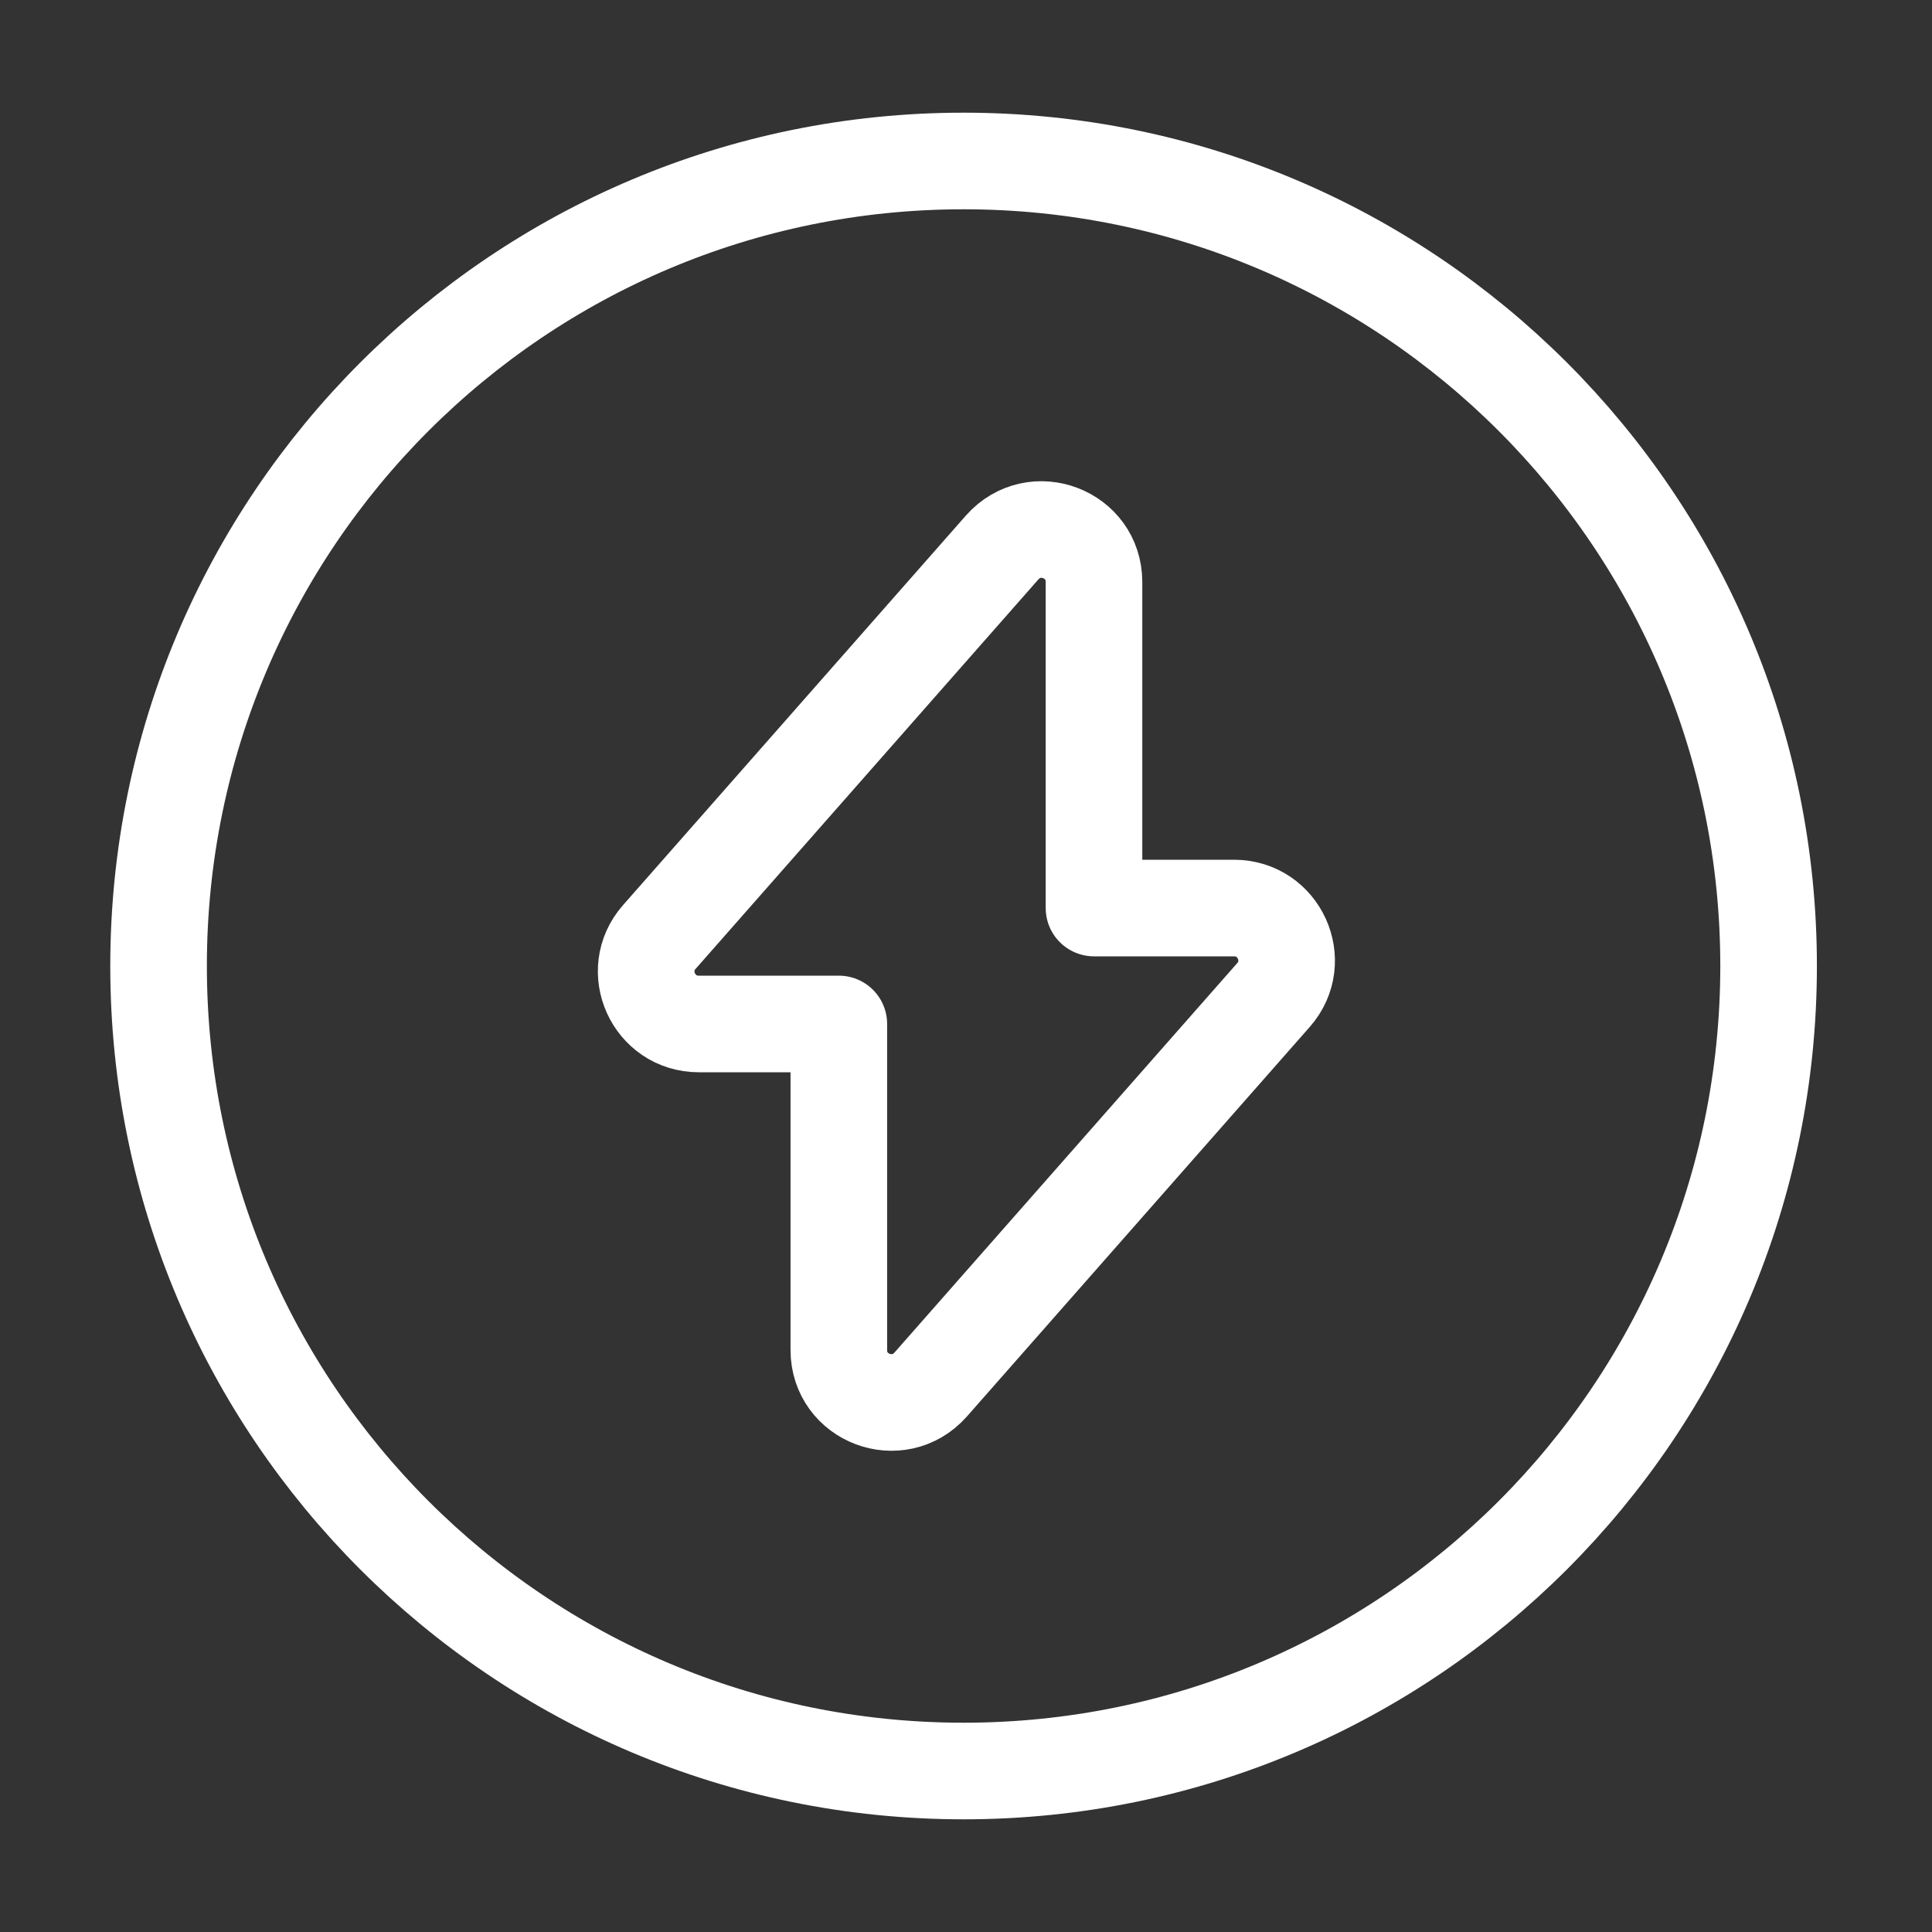
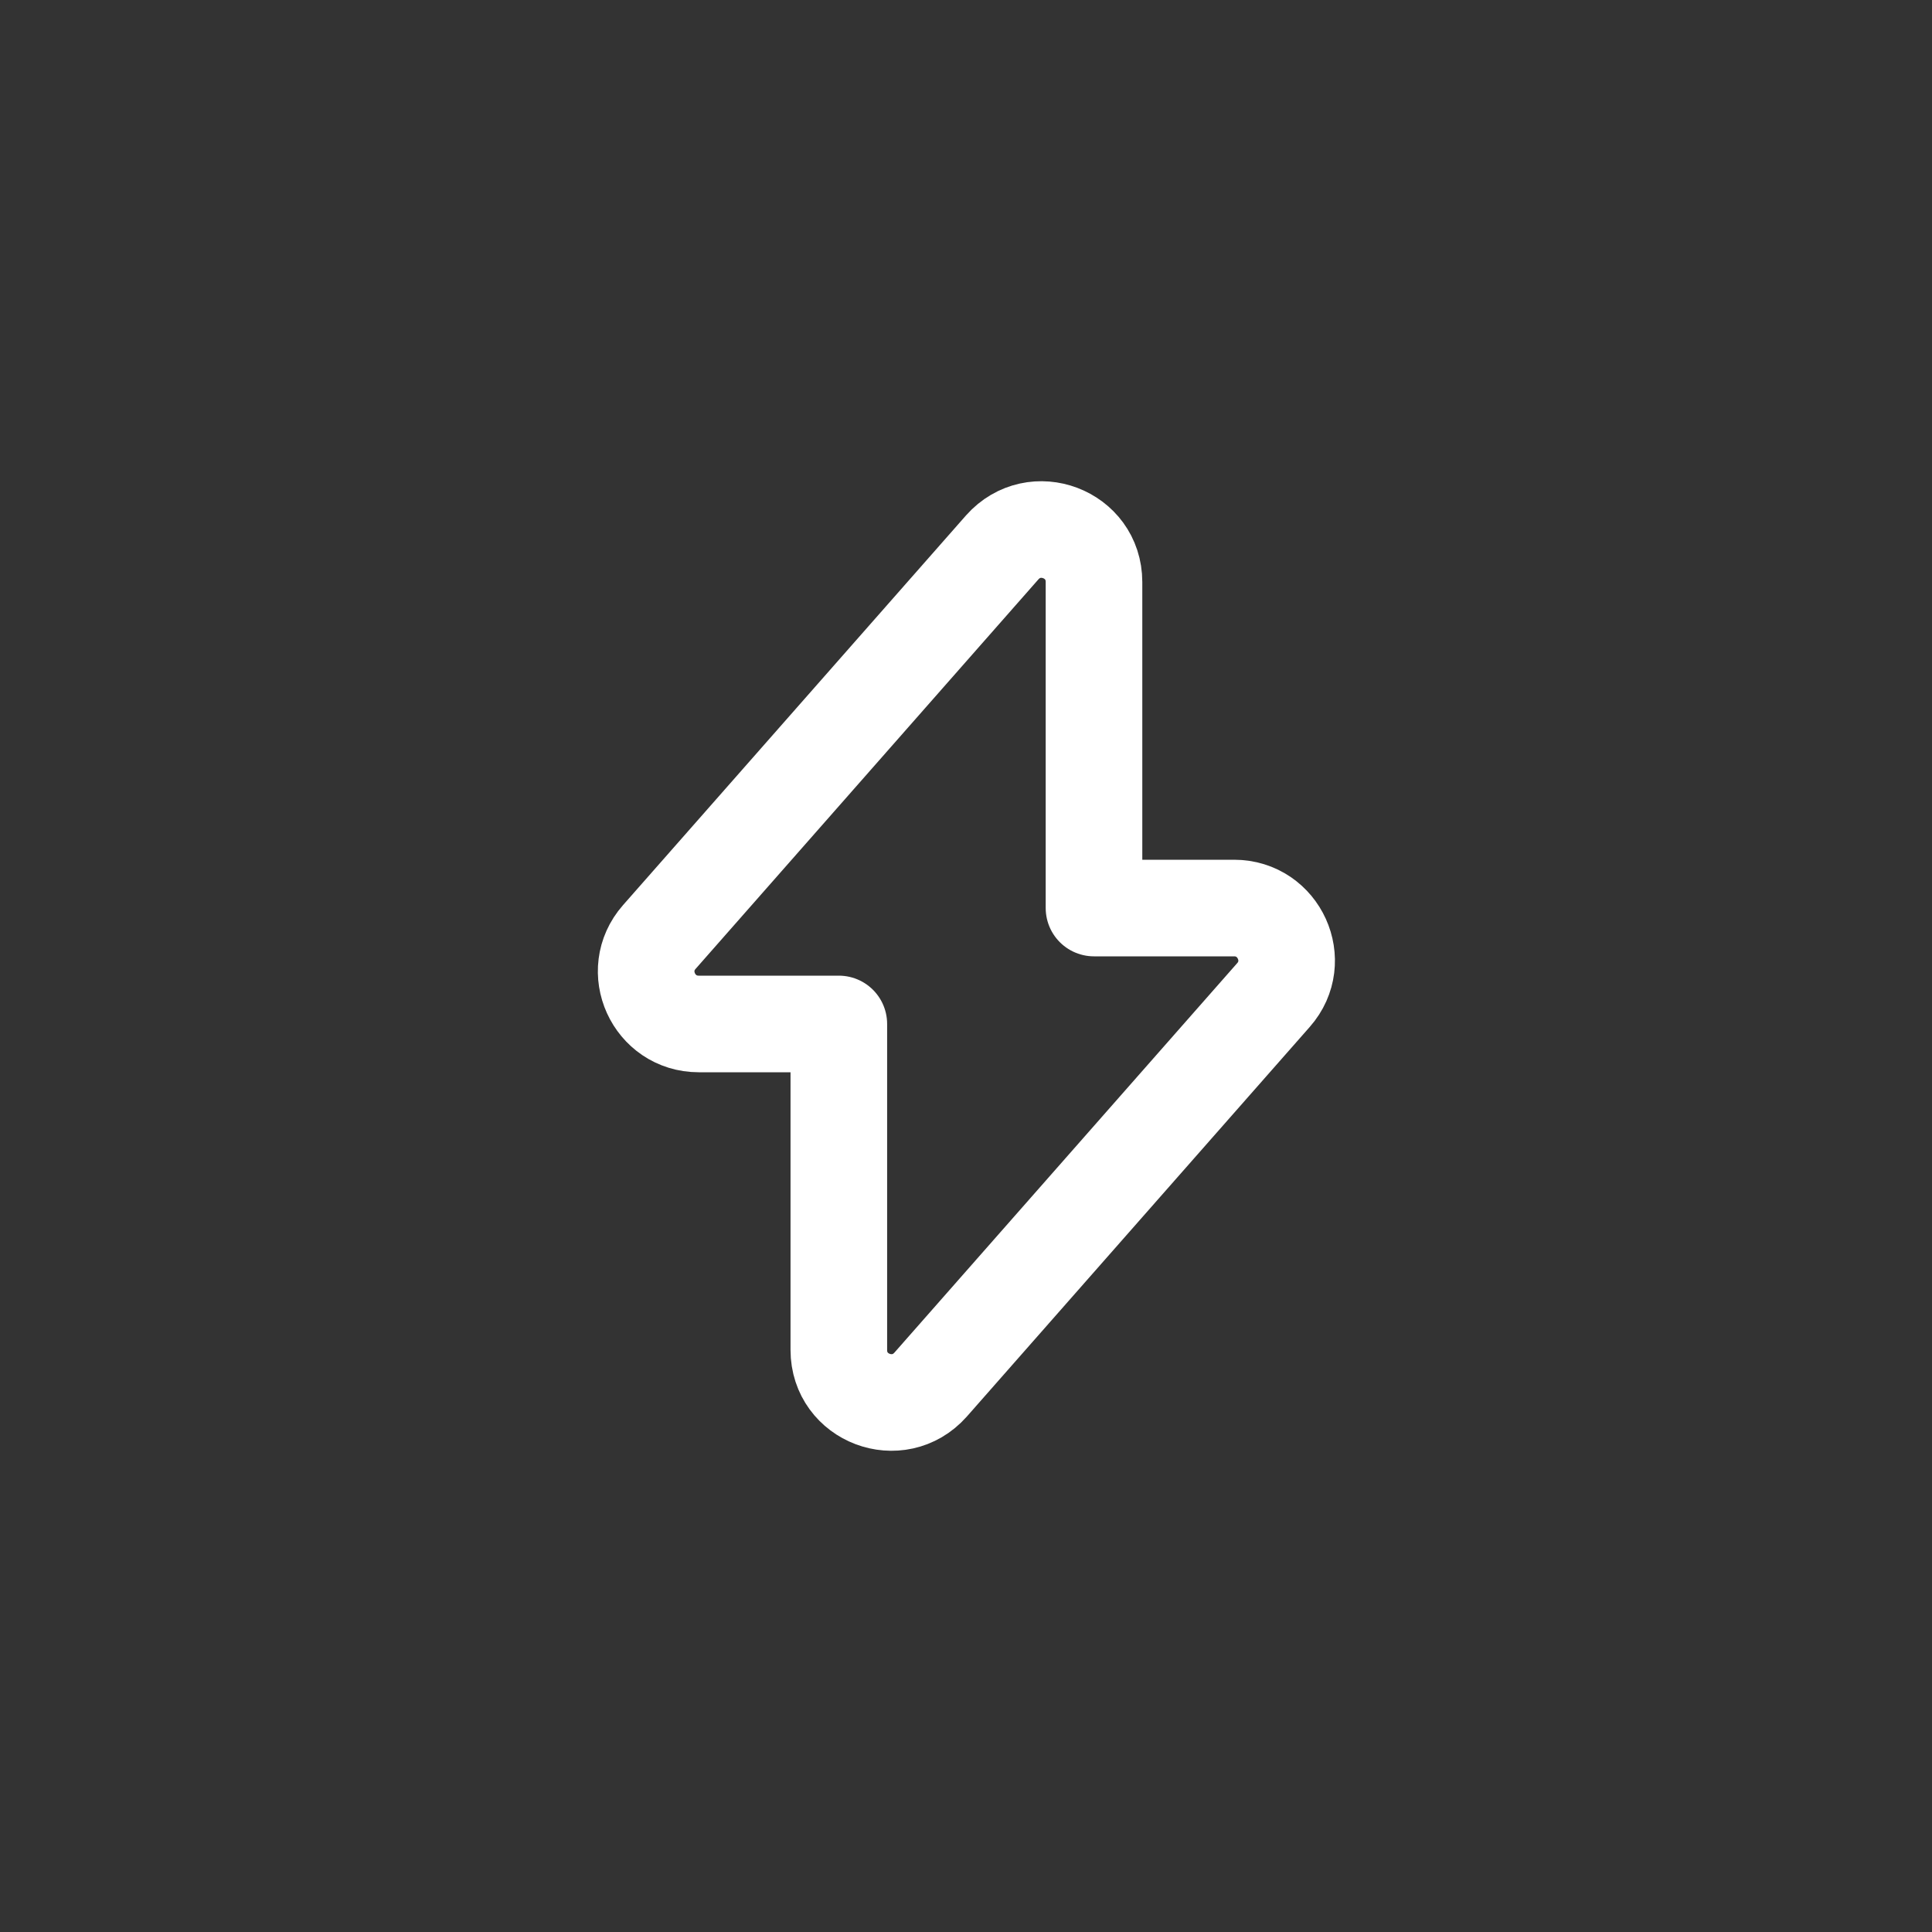
<svg xmlns="http://www.w3.org/2000/svg" width="40" height="40" viewBox="0 0 40 40" fill="none">
  <rect x="0" y="0" width="40" height="40" fill="#333333" stroke="none" />
  <path d="M14.467 21.2H17.367V27.95C17.367 28.95 18.6 29.417 19.267 28.667L26.367 20.6C26.983 19.9 26.483 18.8 25.55 18.8H22.65V12.05C22.65 11.05 21.417 10.583 20.75 11.333L13.65 19.4C13.033 20.1 13.533 21.2 14.467 21.2Z" stroke="white" stroke-width="2" stroke-miterlimit="10" stroke-linecap="round" stroke-linejoin="round" />
-   <path d="M19.95 36.667C29.155 36.667 36.617 29.205 36.617 20C36.617 10.795 29.155 3.333 19.95 3.333C10.745 3.333 3.283 10.795 3.283 20C3.283 29.205 10.745 36.667 19.95 36.667Z" stroke="white" stroke-width="2" stroke-miterlimit="10" stroke-linecap="round" stroke-linejoin="round" />
</svg>